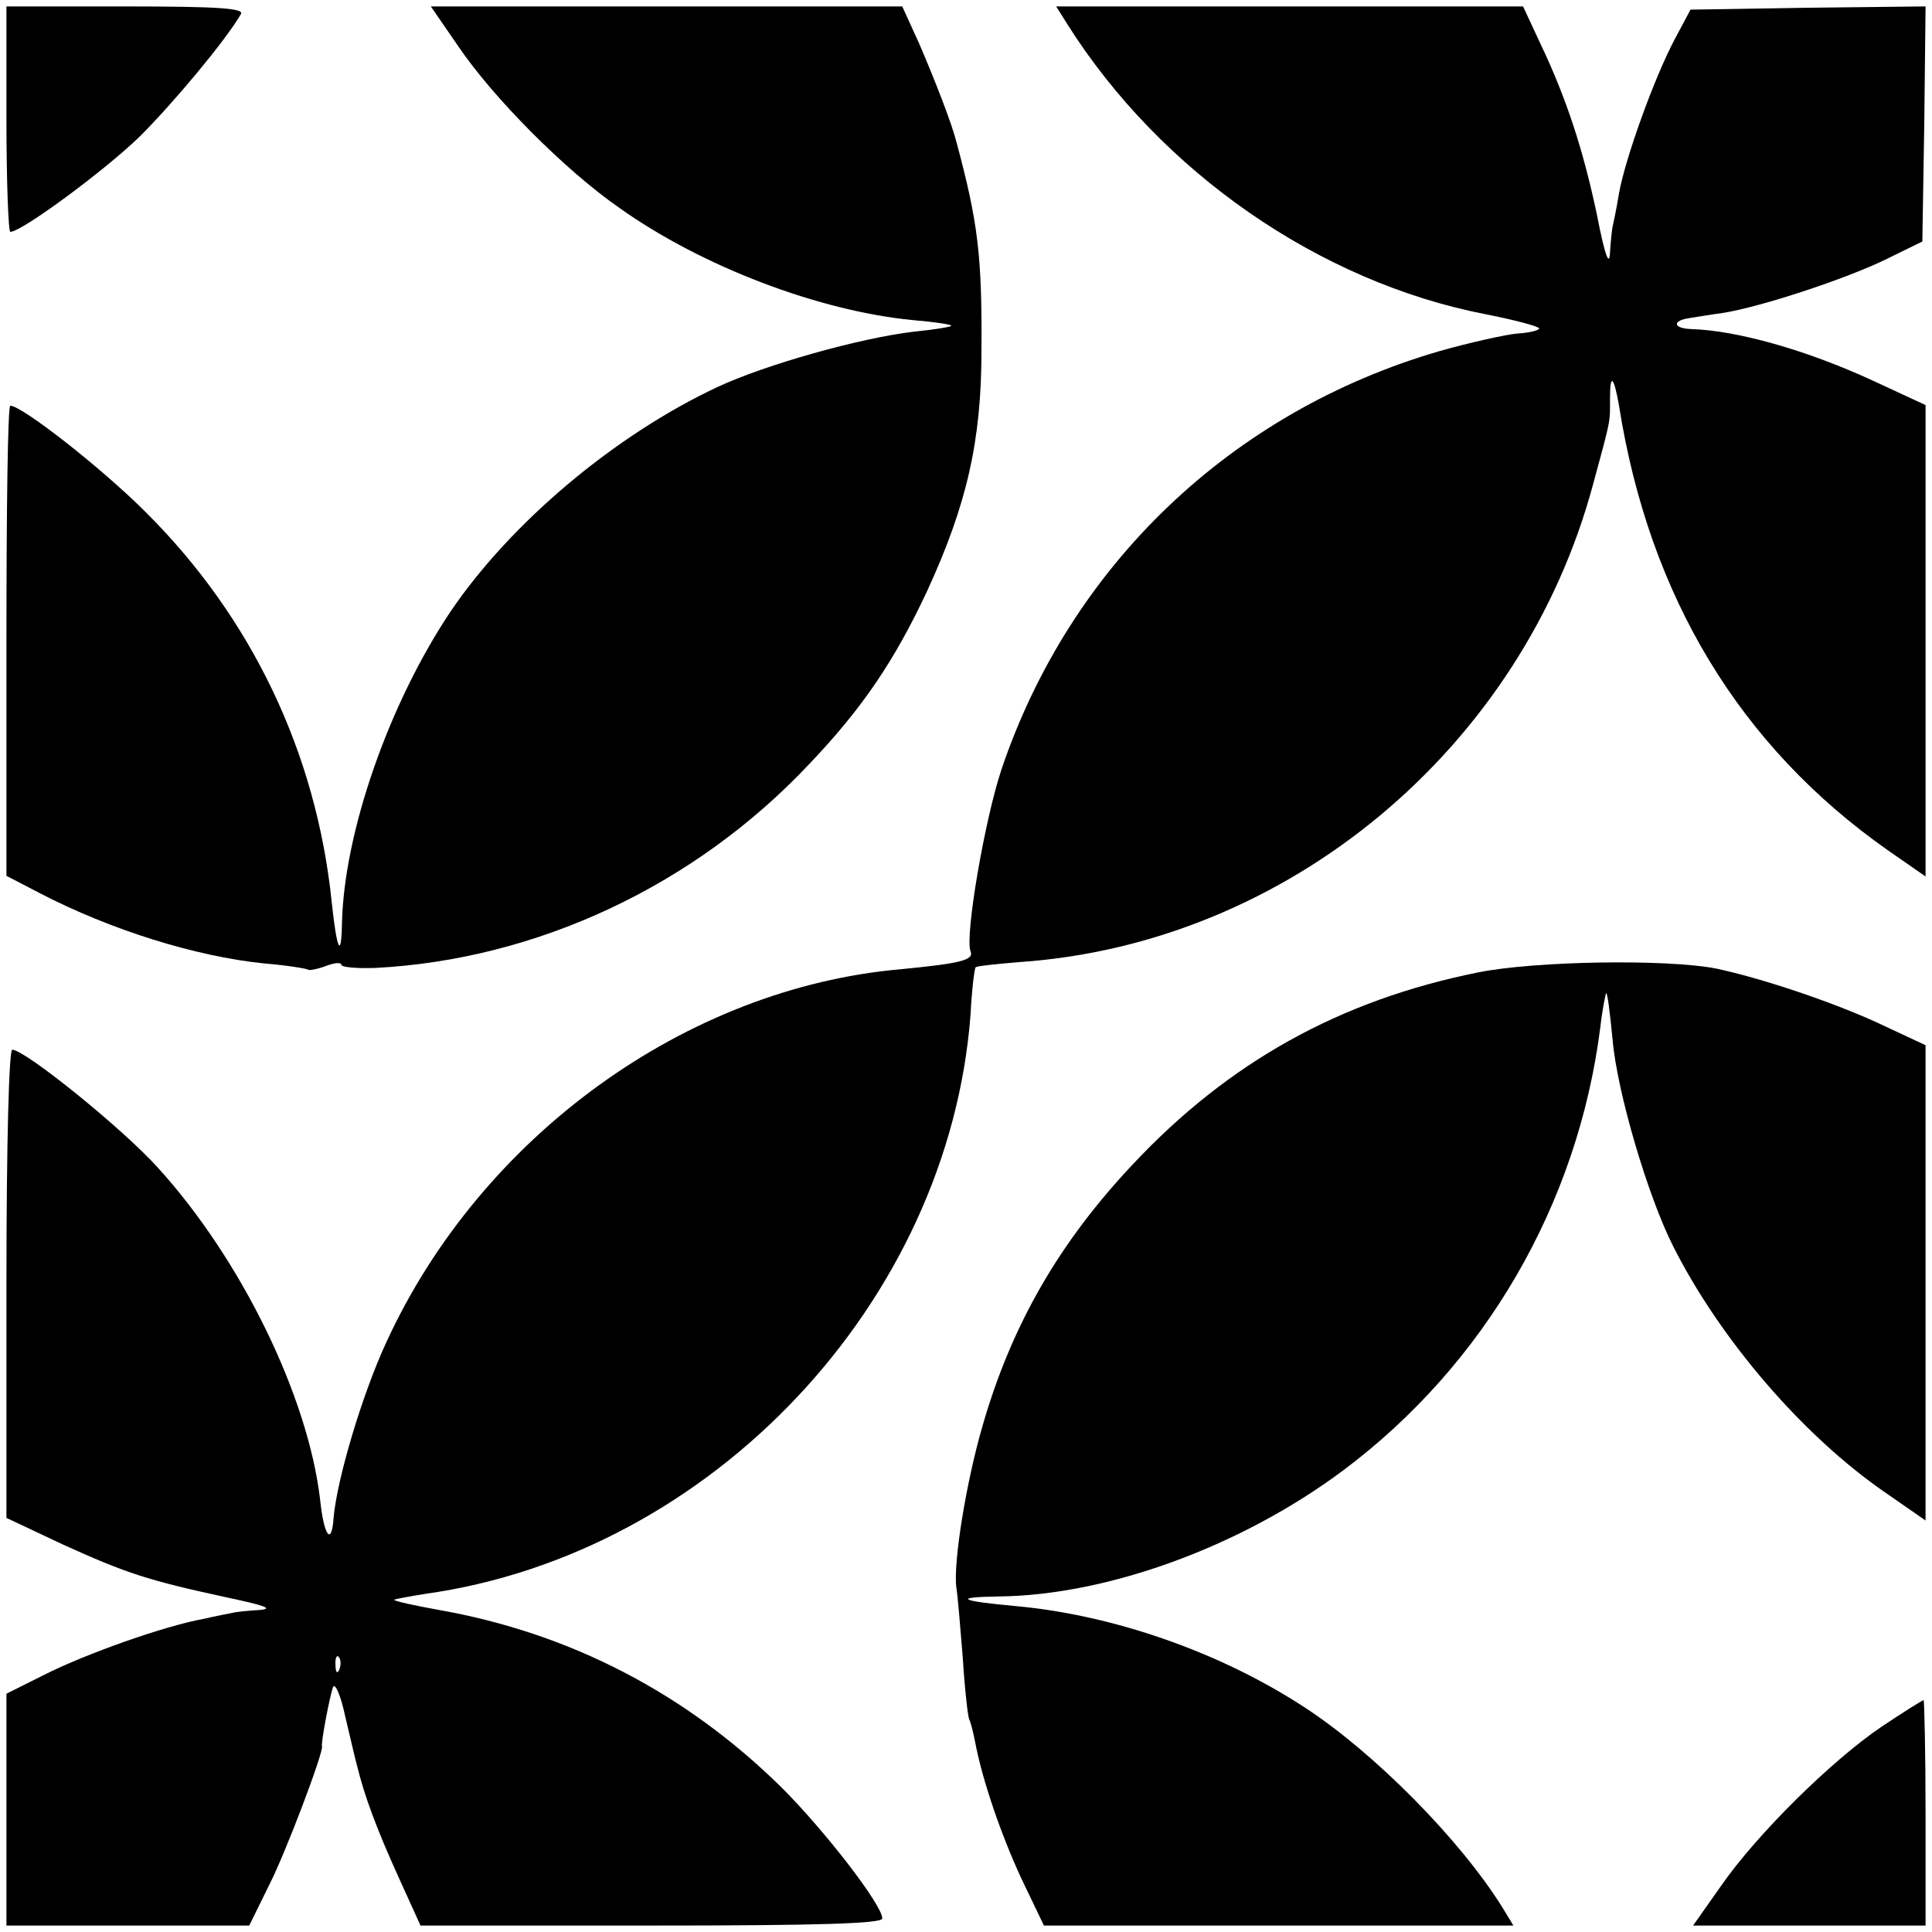
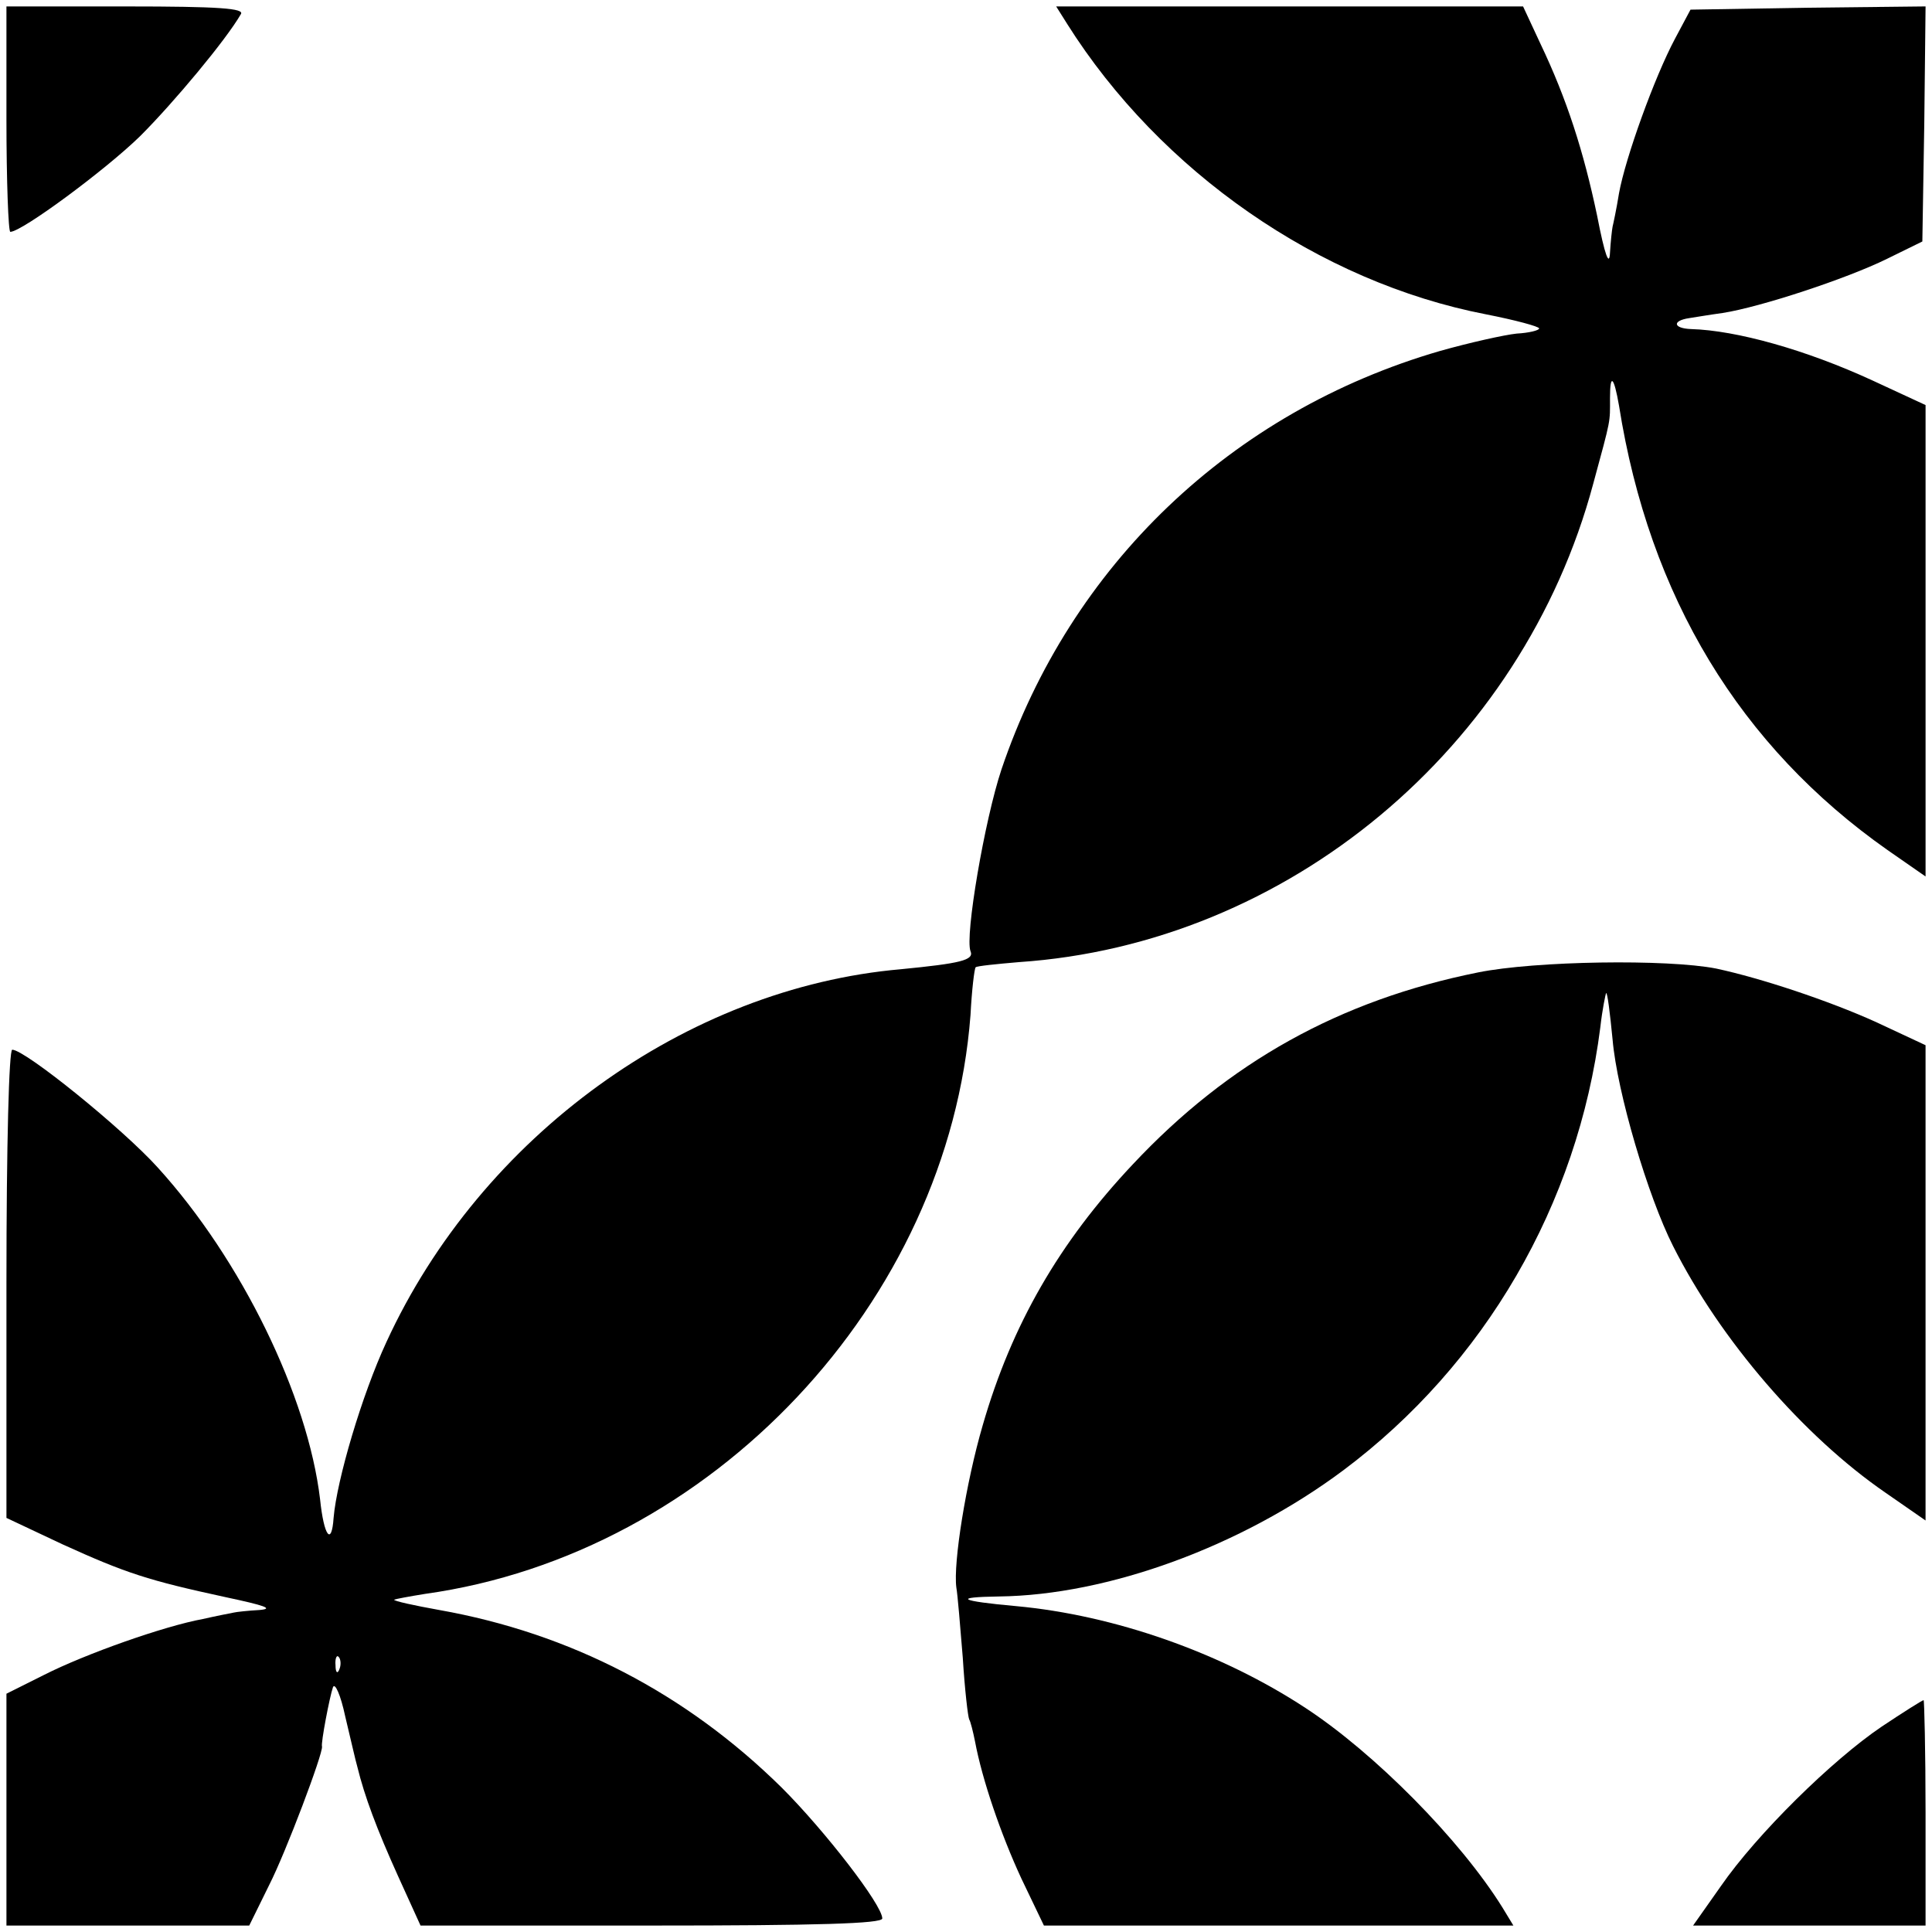
<svg xmlns="http://www.w3.org/2000/svg" version="1.0" width="300pt" height="300pt" viewBox="0 0 300 300" preserveAspectRatio="xMidYMid meet">
  <g transform="translate(0,300) scale(0.1,-0.1)" fill="#000000" stroke="none">
    <path d="M10 2815 c0 -96 3 -175 6 -175 18 0 149 97 202 149 52 52 133 149 156 189 6 9 -33 12 -178 12 l-186 0 0 -175z" />
-     <path d="M711 2929 c54 -80 166 -193 251 -252 128 -91 310 -160 455 -174 35 -3 62 -7 60 -9 -2 -2 -28 -6 -58 -9 -84 -10 -230 -51 -305 -86 -160 -75 -321 -211 -414 -348 -96 -143 -166 -344 -169 -485 -1 -56 -8 -42 -16 34 -24 231 -124 441 -289 605 -69 69 -192 165 -210 165 -4 0 -6 -164 -6 -365 l0 -365 52 -27 c110 -57 241 -98 348 -109 36 -3 67 -8 69 -10 1 -1 14 1 27 6 13 5 24 6 24 2 0 -4 24 -6 53 -5 250 13 495 127 673 316 83 87 133 161 184 270 61 133 84 232 84 372 1 147 -5 199 -39 325 -7 28 -33 95 -58 153 l-26 57 -366 0 -366 0 42 -61z" />
    <path d="M1657 2963 c145 -230 392 -401 650 -451 46 -9 83 -19 83 -22 0 -3 -16 -7 -35 -8 -19 -2 -73 -14 -119 -27 -324 -94 -574 -333 -681 -650 -26 -78 -57 -259 -48 -282 6 -14 -16 -19 -108 -28 -333 -29 -652 -259 -799 -579 -38 -82 -77 -214 -82 -273 -3 -44 -15 -29 -21 29 -19 160 -122 372 -252 515 -54 60 -206 183 -226 183 -5 0 -9 -144 -9 -364 l0 -363 87 -41 c99 -45 133 -56 253 -82 61 -13 76 -18 53 -20 -18 -1 -36 -3 -40 -4 -5 -1 -26 -5 -48 -10 -60 -11 -182 -54 -247 -87 l-58 -29 0 -180 0 -180 188 0 189 0 31 63 c26 51 84 205 82 215 -2 5 12 78 17 92 3 8 12 -12 19 -45 8 -33 16 -69 19 -79 11 -45 30 -96 63 -169 l35 -77 358 0 c259 0 359 3 359 11 0 21 -89 136 -156 203 -149 147 -329 240 -532 276 -39 7 -71 14 -70 16 2 1 23 5 48 9 445 62 813 453 847 899 2 39 6 72 8 74 2 2 32 5 67 8 417 28 782 332 892 743 28 103 26 94 26 133 0 39 6 34 14 -12 47 -297 188 -529 417 -690 l59 -41 0 366 0 366 -82 38 c-104 48 -212 78 -282 80 -28 1 -30 13 -3 17 7 1 30 5 52 8 58 9 192 53 255 84 l55 27 3 183 2 182 -182 -2 -183 -3 -24 -45 c-32 -60 -77 -185 -87 -240 -4 -25 -9 -48 -10 -52 -1 -5 -3 -23 -4 -40 -1 -23 -8 -5 -20 57 -21 100 -47 181 -88 267 l-27 58 -363 0 -362 0 17 -27z m-1130 -2555 c-3 -8 -6 -5 -6 6 -1 11 2 17 5 13 3 -3 4 -12 1 -19z" />
    <path d="M2295 1490 c-214 -43 -387 -139 -536 -298 -114 -121 -188 -249 -233 -405 -26 -89 -46 -214 -41 -252 2 -11 6 -60 10 -109 3 -49 8 -92 10 -96 2 -3 6 -19 9 -34 11 -59 40 -144 72 -213 l35 -73 365 0 364 0 -17 28 c-66 106 -199 240 -306 310 -131 86 -297 144 -449 158 -89 8 -99 14 -27 15 170 2 377 78 535 196 219 164 364 412 399 688 3 27 8 51 9 53 2 1 6 -31 10 -72 7 -82 55 -244 94 -321 73 -145 202 -295 330 -383 l62 -43 0 369 0 369 -77 36 c-73 33 -178 68 -248 83 -76 15 -281 12 -370 -6z" />
    <path d="M2922 319 c-77 -52 -194 -167 -250 -248 l-43 -61 181 0 180 0 0 175 c0 96 -2 175 -3 175 -2 0 -32 -19 -65 -41z" />
  </g>
</svg>